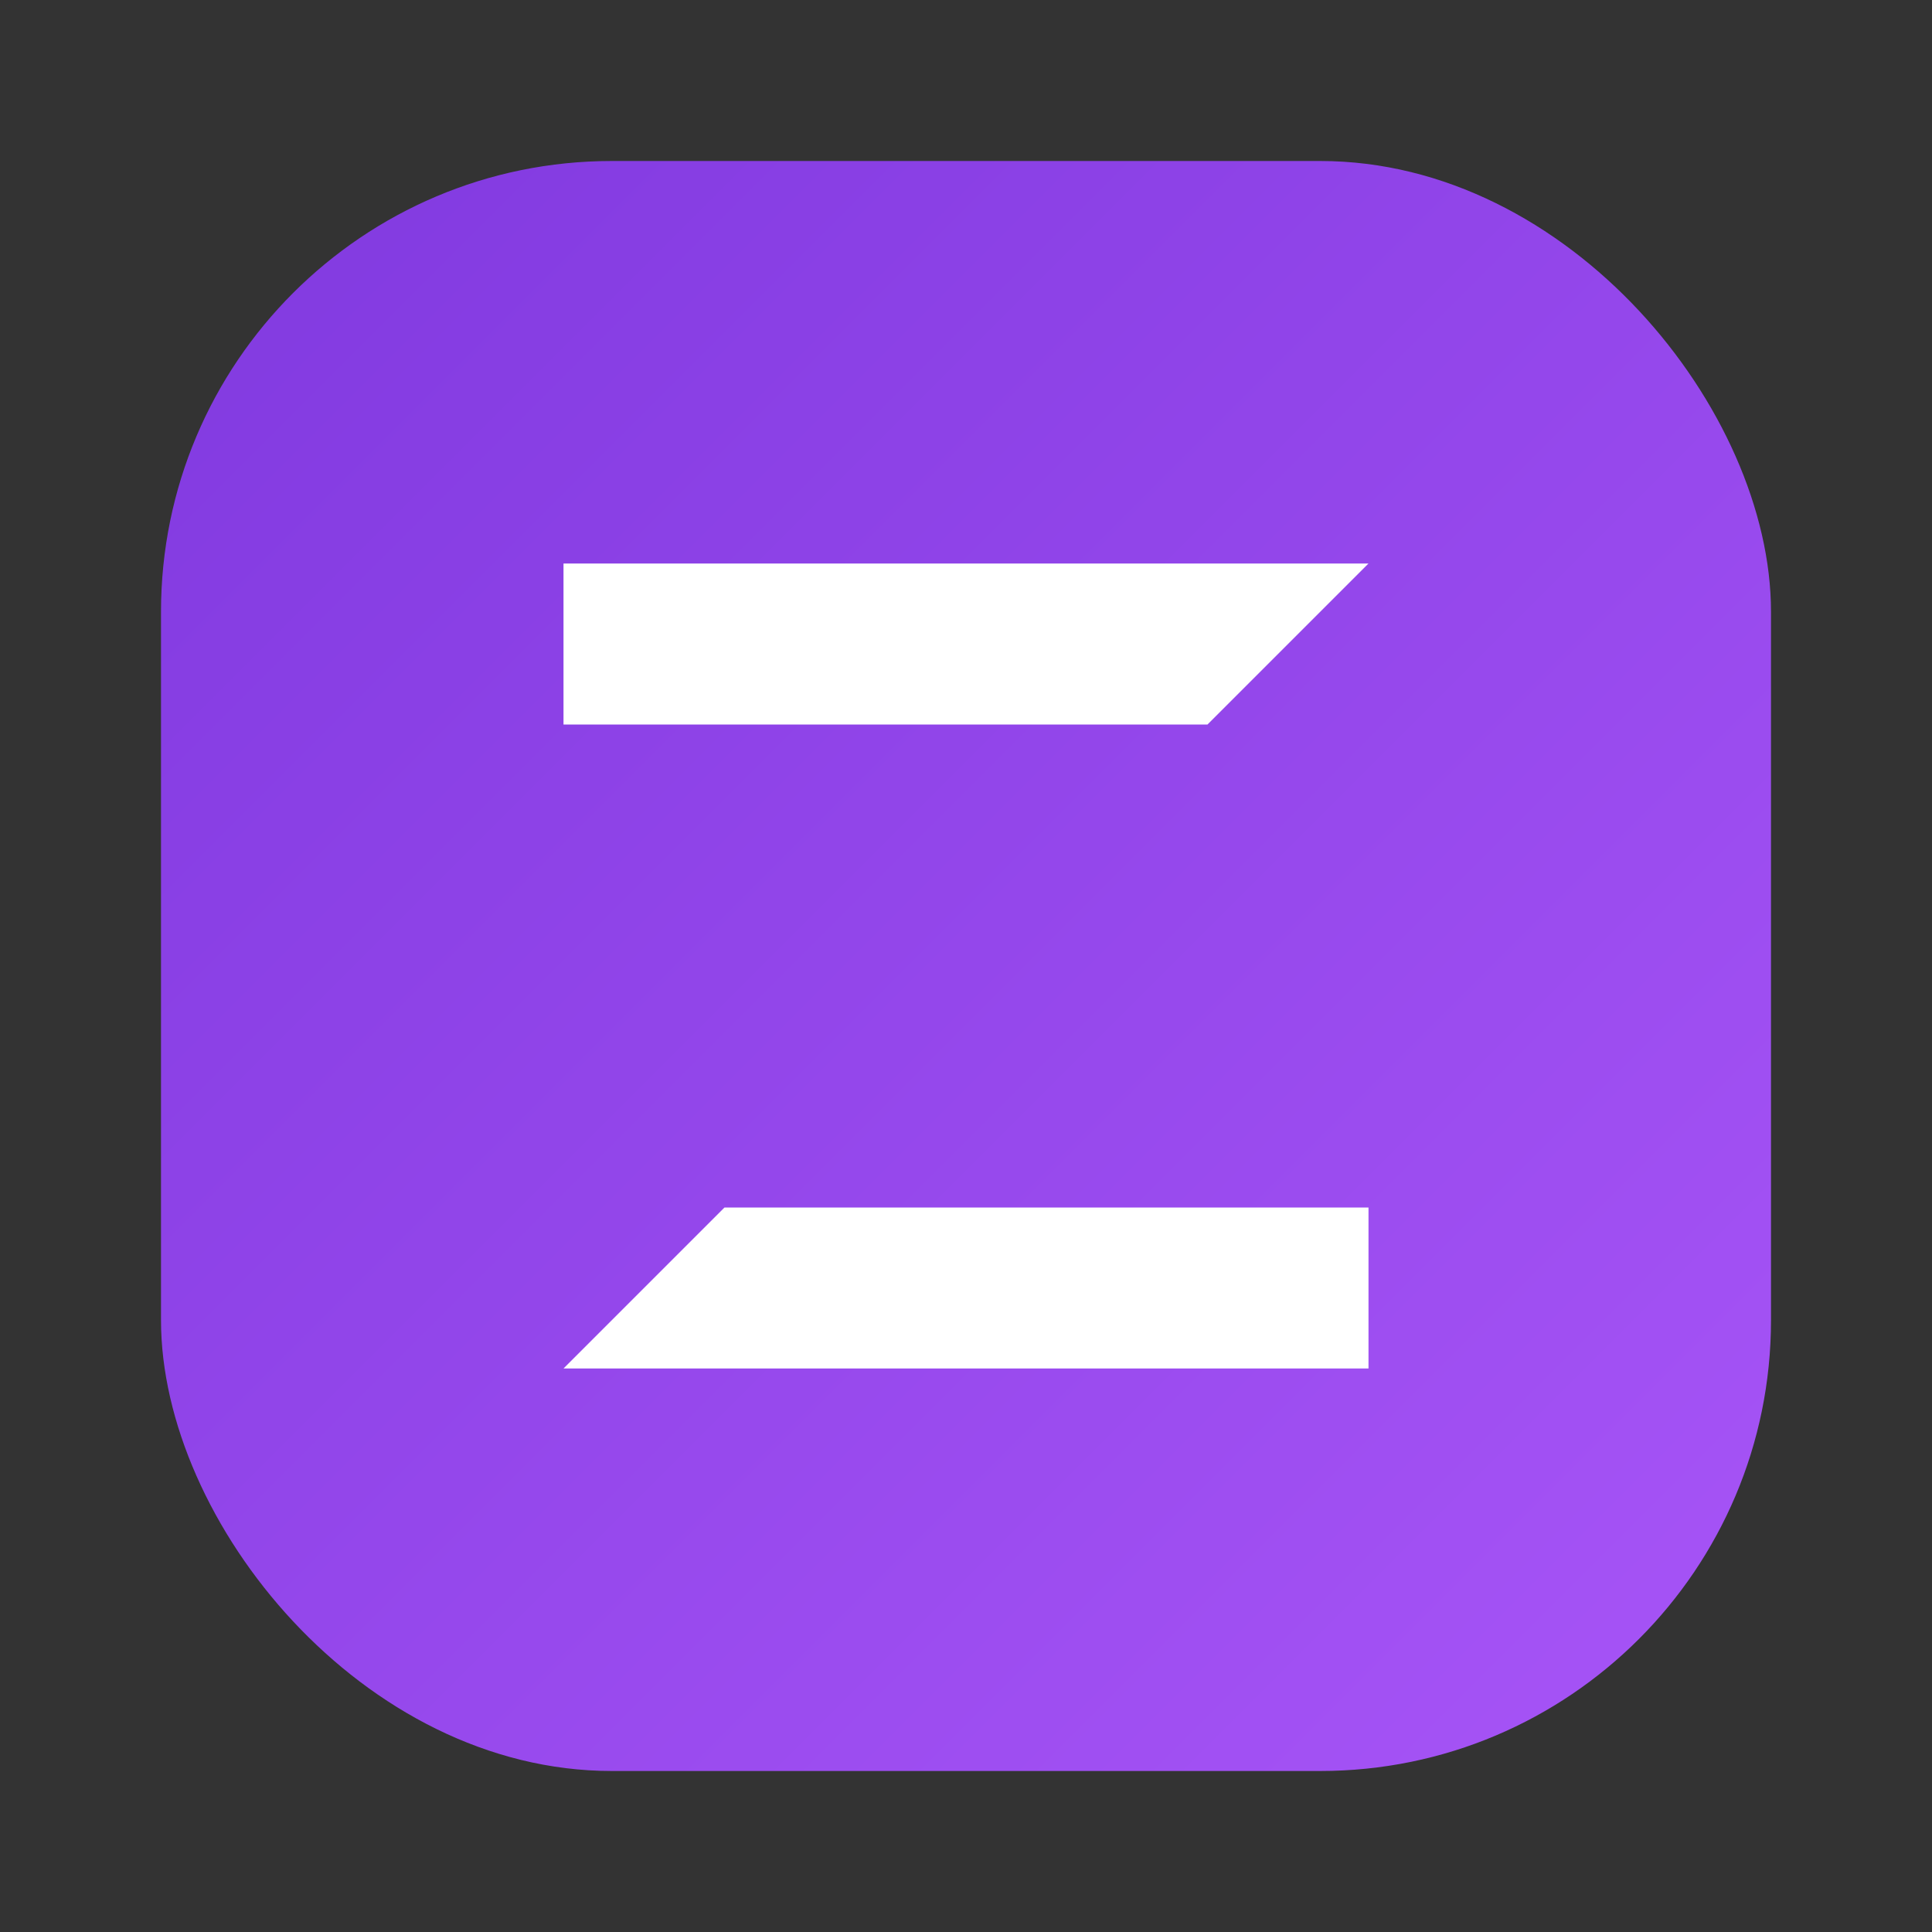
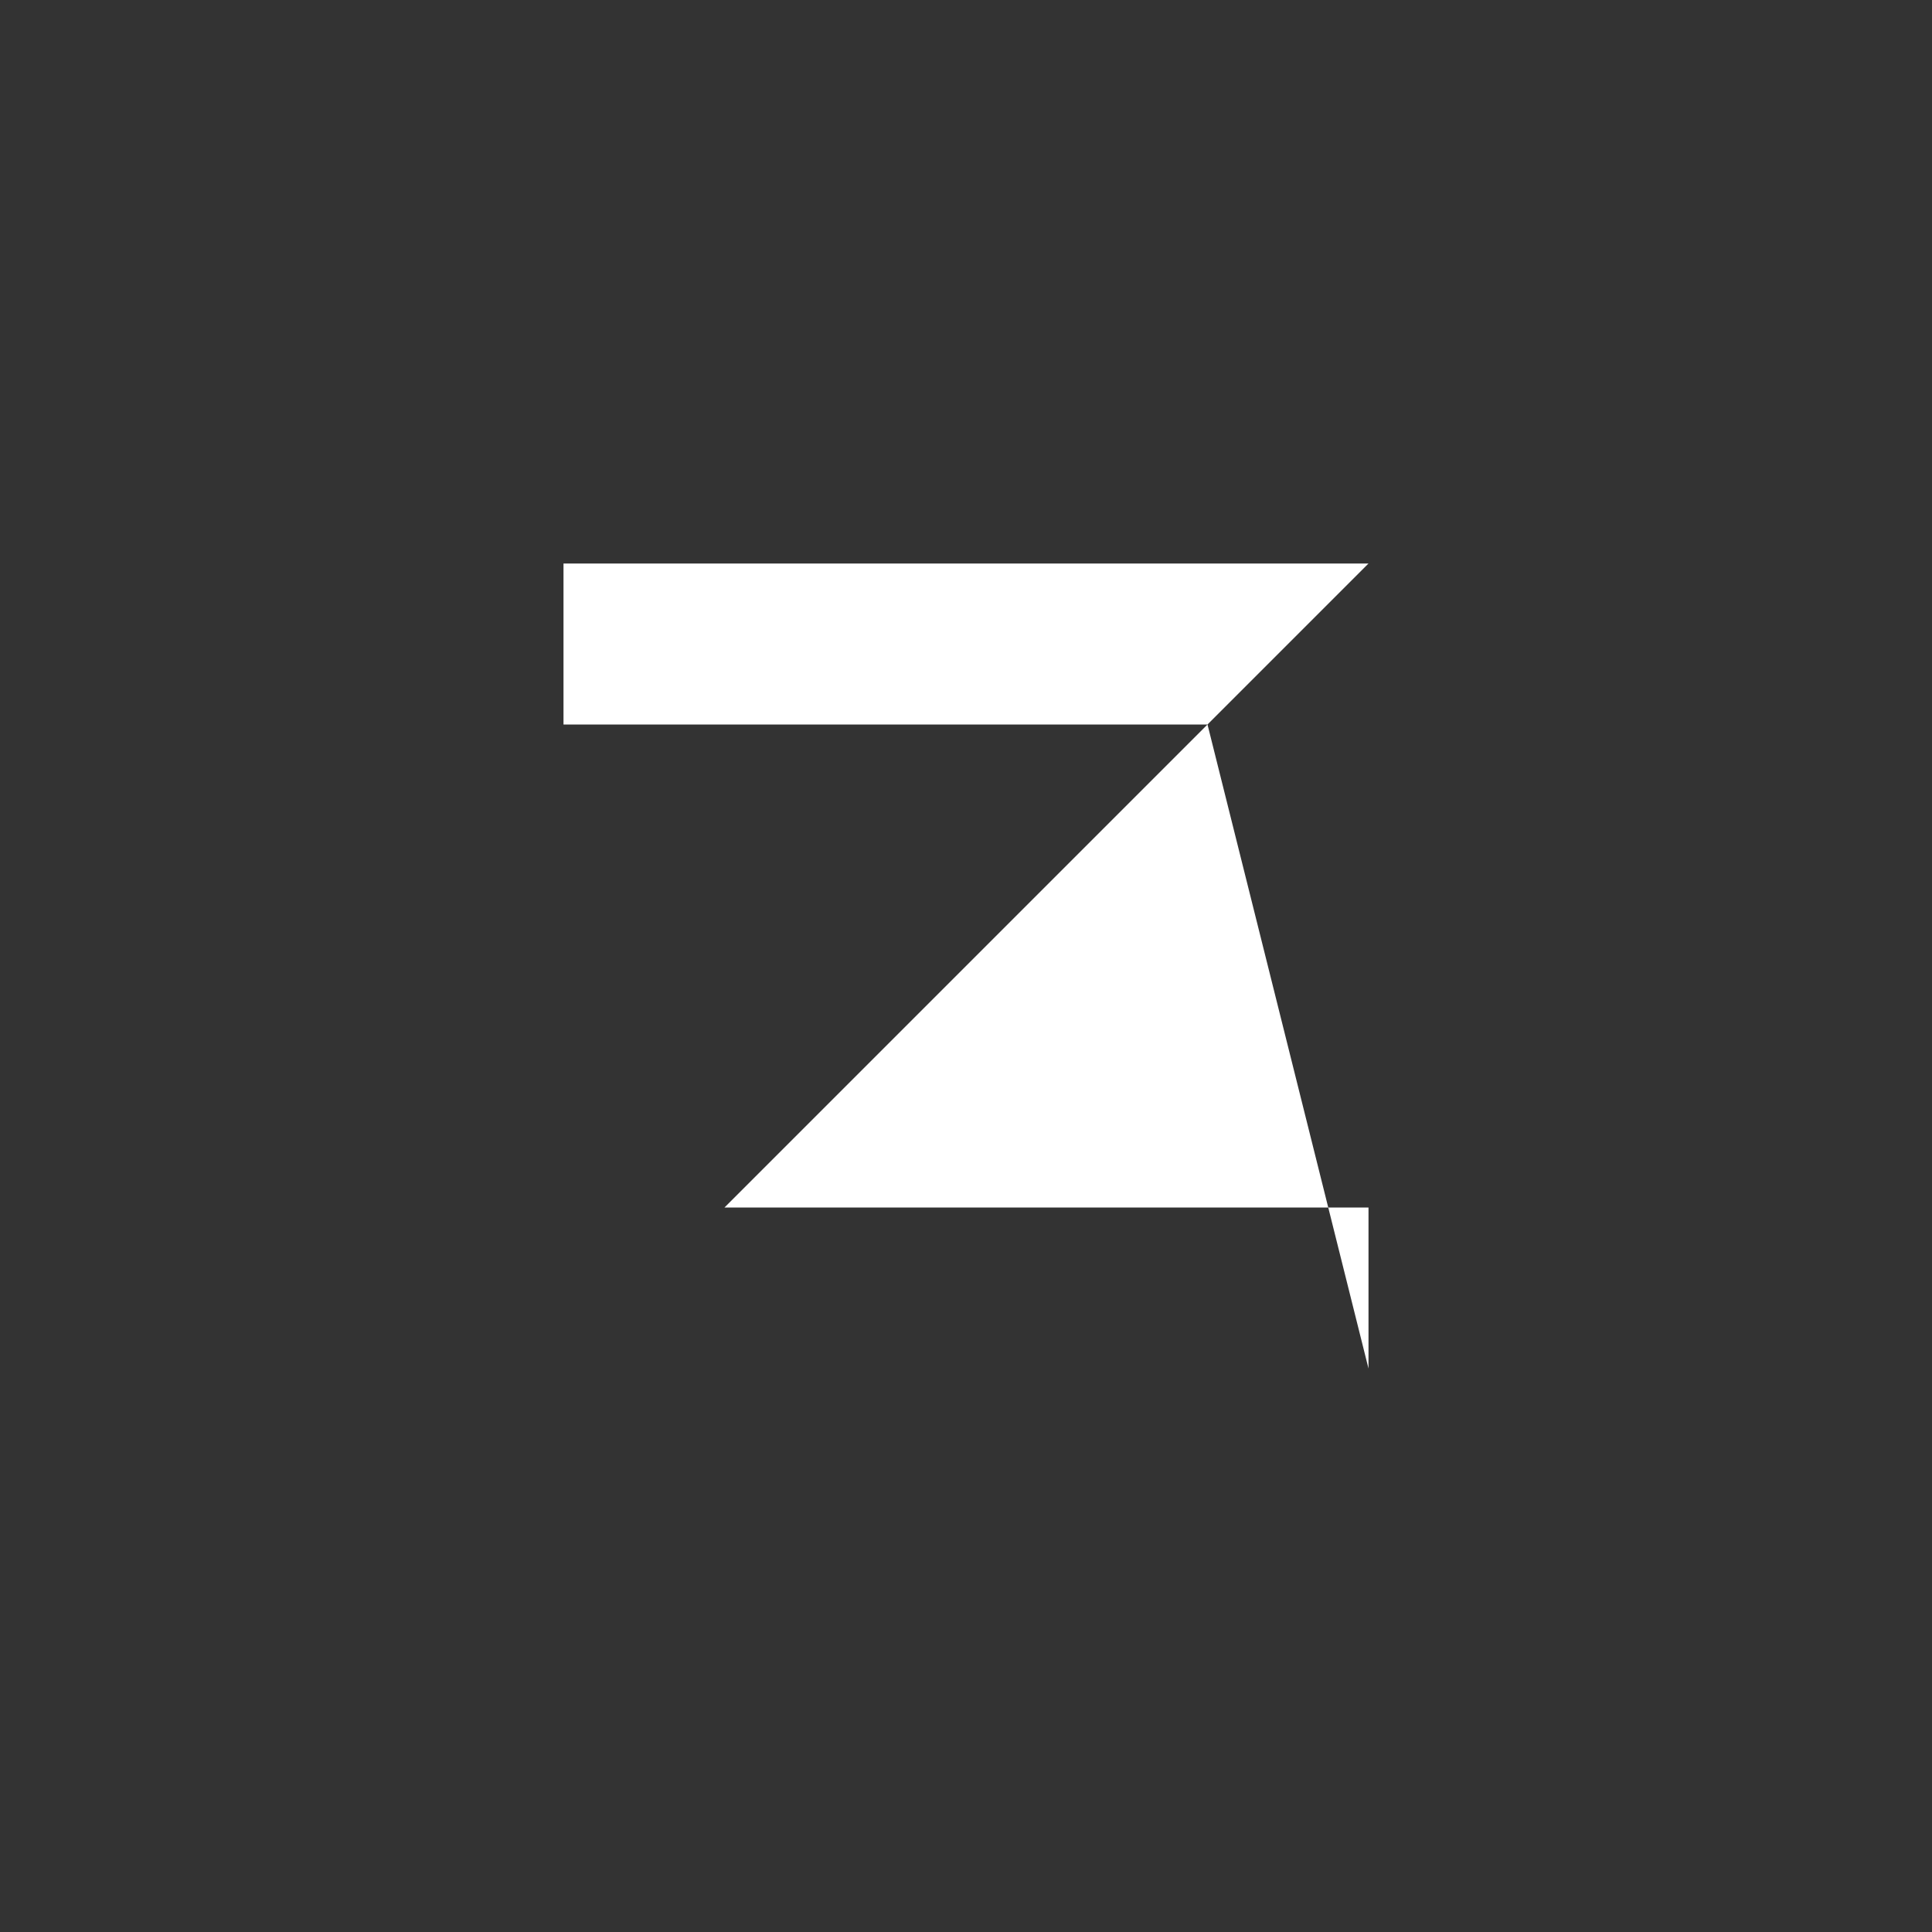
<svg xmlns="http://www.w3.org/2000/svg" width="32" height="32" viewBox="0 0 120 120">
  <rect x="0" y="0" width="120" height="120" fill="#333333" stroke="none" />
  <defs>
    <linearGradient id="purpleGradient" x1="0%" y1="0%" x2="100%" y2="100%">
      <stop offset="0%" style="stop-color:#8039DF;stop-opacity:1" />
      <stop offset="100%" style="stop-color:#A855F7;stop-opacity:1" />
    </linearGradient>
  </defs>
-   <rect x="10" y="10" width="100" height="100" rx="28" fill="url(#purpleGradient)" />
-   <path d="M 35 35 L 85 35 L 45 75 L 85 75 L 85 85 L 35 85 L 75 45 L 35 45 Z" fill="white" />
+   <path d="M 35 35 L 85 35 L 45 75 L 85 75 L 85 85 L 75 45 L 35 45 Z" fill="white" />
</svg>